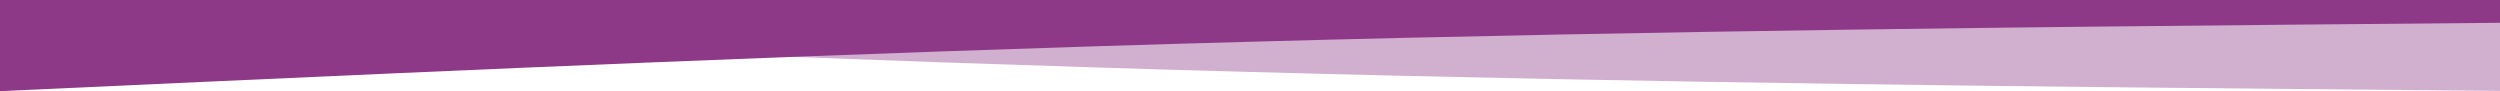
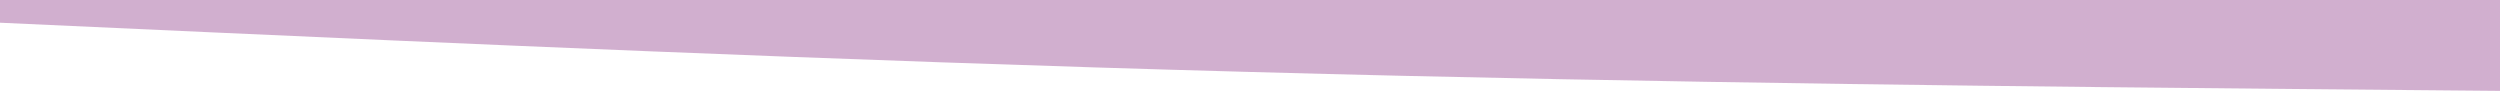
<svg xmlns="http://www.w3.org/2000/svg" width="1920" height="70" viewBox="0 0 1920 70" fill="none">
  <path opacity="0.4" d="M1920 69.795L1760 68.35C1600 66.796 1280 64.07 960 55.264C640 46.621 320 31.899 160 24.728L-5.72205e-05 17.449V0H160C320 0 640 0 960 0C1280 0 1600 0 1760 0H1920V69.795Z" fill="#8D3988" />
-   <path d="M1920 17.5L1760 18.949C1600 20.508 1280 23.242 960 32.074C640 40.742 320 55.508 160 62.699L-5.72205e-05 70V0H160C320 0 640 0 960 0C1280 0 1600 0 1760 0H1920V17.5Z" fill="#8D3988" />
</svg>